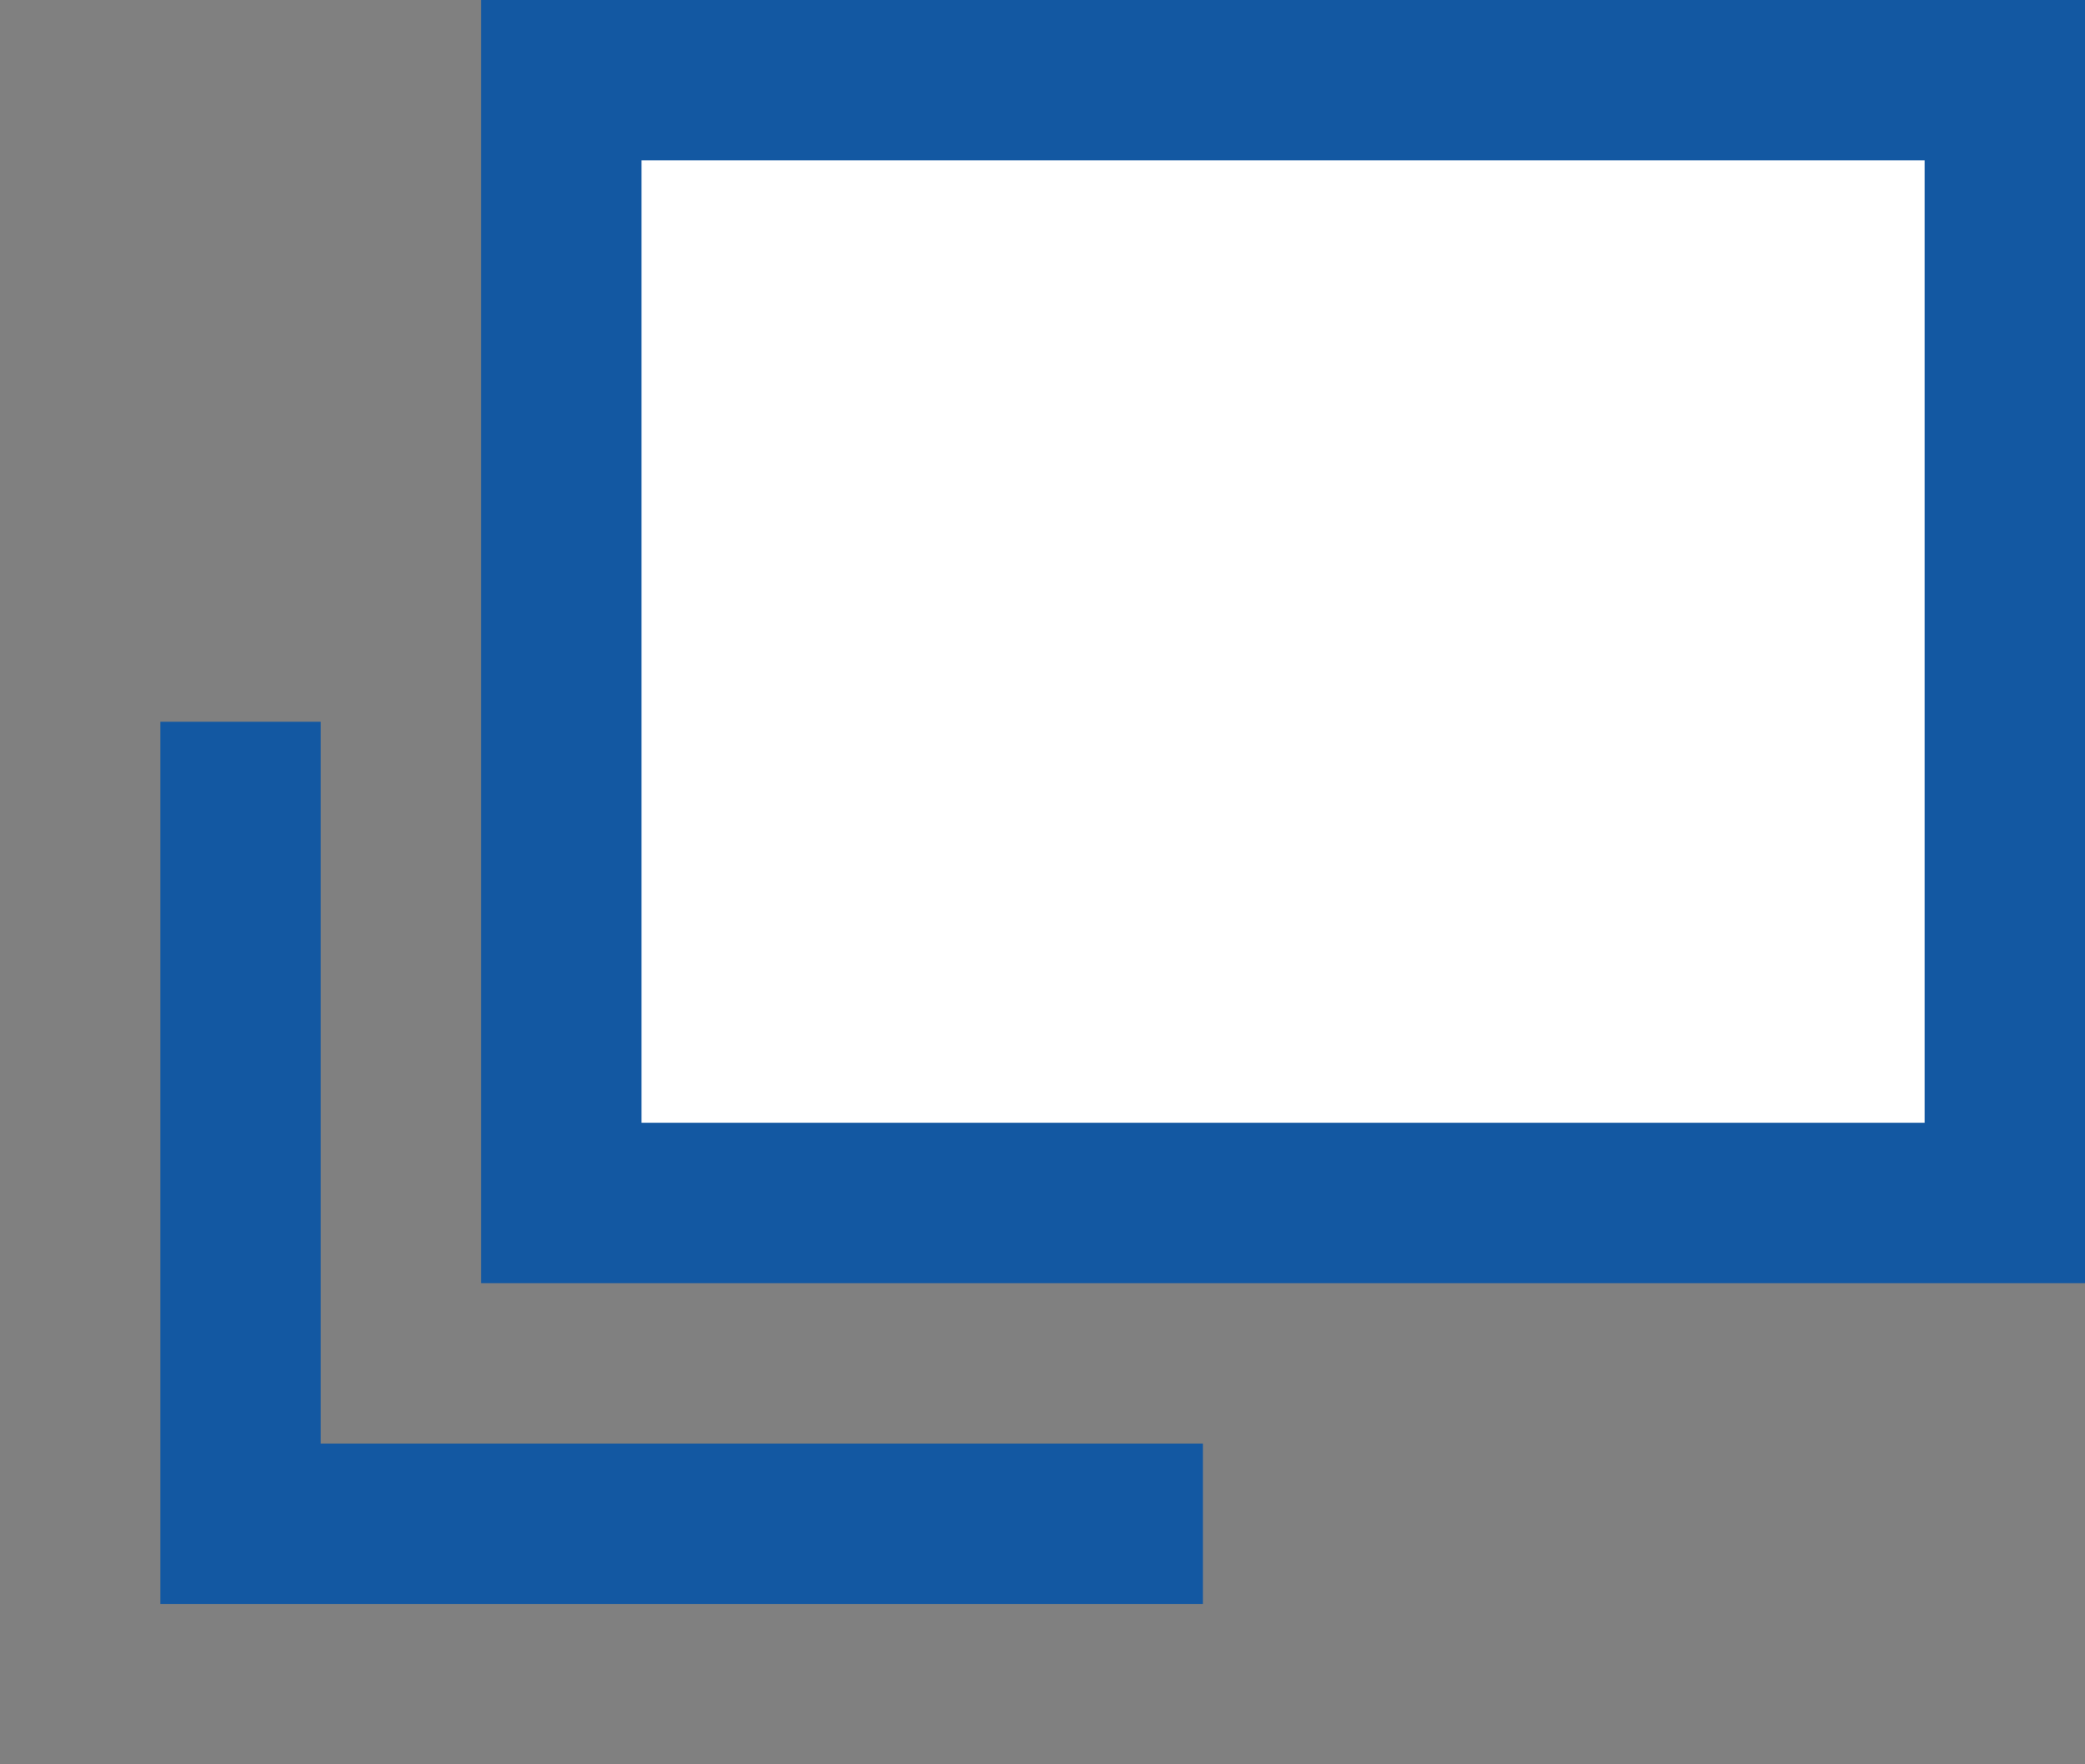
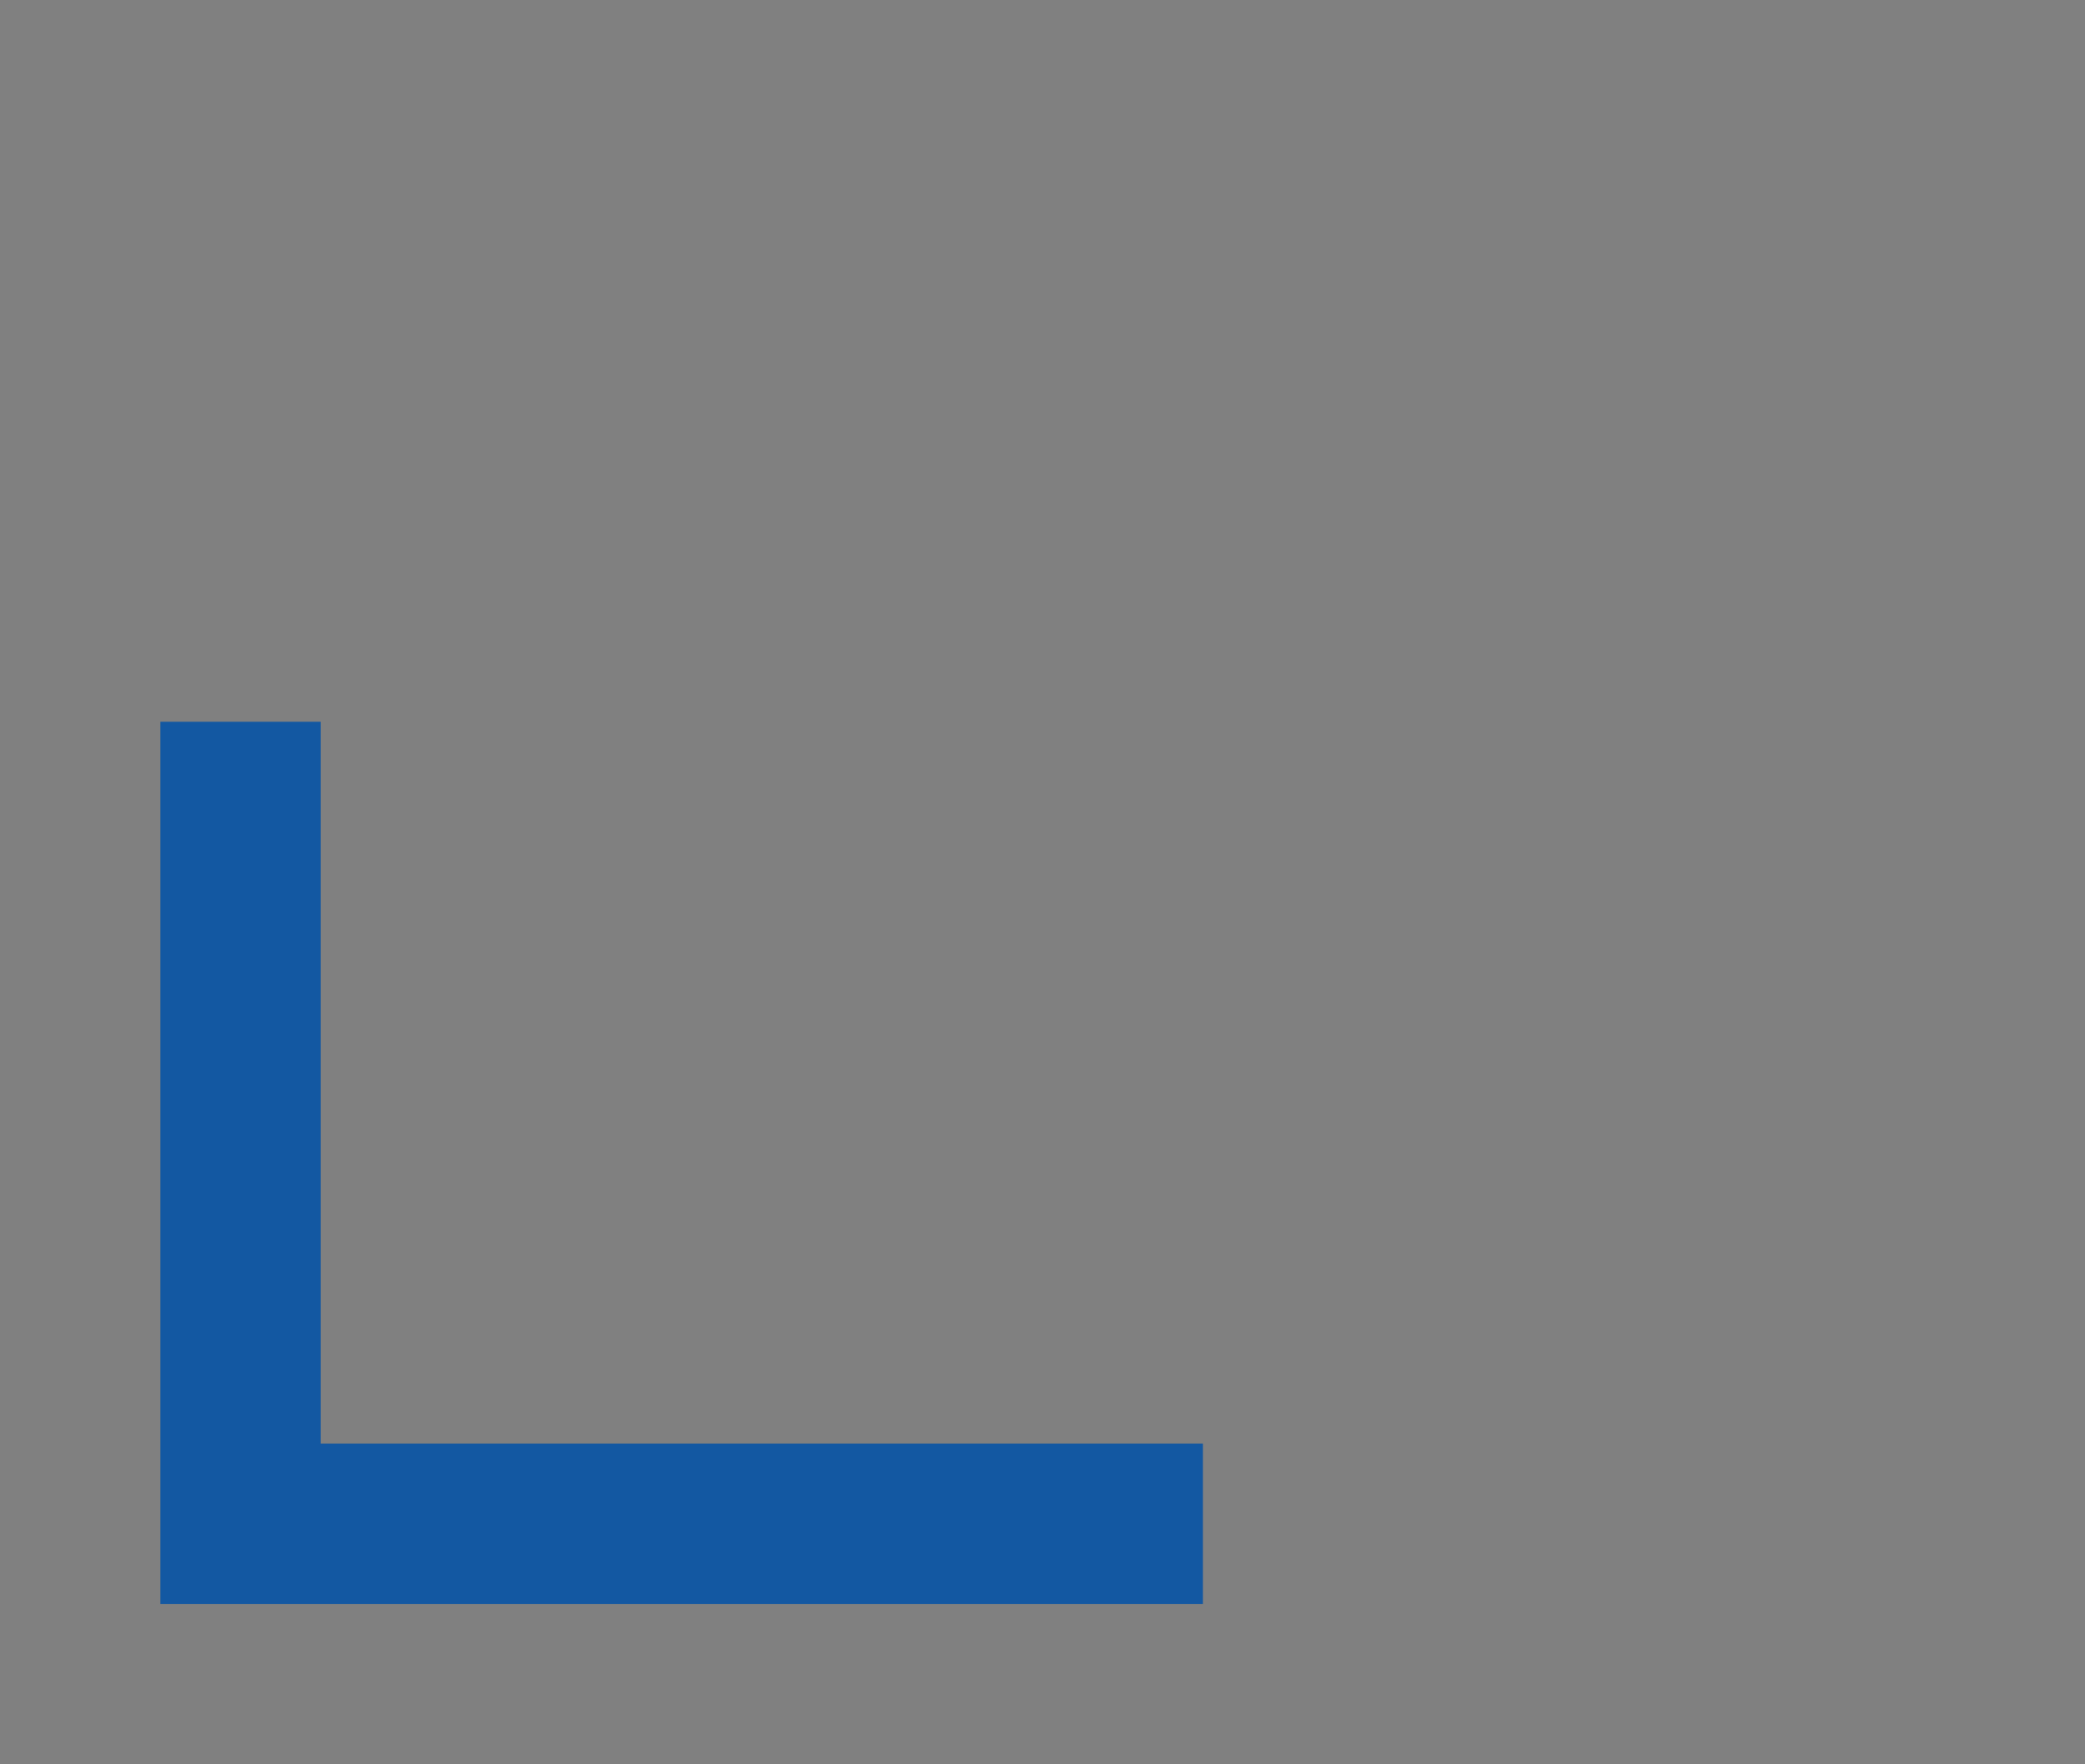
<svg xmlns="http://www.w3.org/2000/svg" id="icon_blank_blue.svg" width="13" height="11" viewBox="0 0 13 11">
  <rect x="0" y="0" width="13" height="11" fill="#808080" stroke="none" />
  <defs>
    <style>
      .cls-1 {
        fill: #fff;
      }

      .cls-1, .cls-2 {
        stroke: #1358a2;
        stroke-width: 1px;
      }

      .cls-2 {
        fill: none;
        fill-rule: evenodd;
      }
    </style>
  </defs>
-   <rect id="長方形_623" data-name="長方形 623" class="cls-1" x="3.5" y="0.5" width="9" height="7" />
  <path id="シェイプ_6" data-name="シェイプ 6" class="cls-2" d="M1175,1424v5h6" transform="translate(-1173.5 -1419.5)" />
</svg>